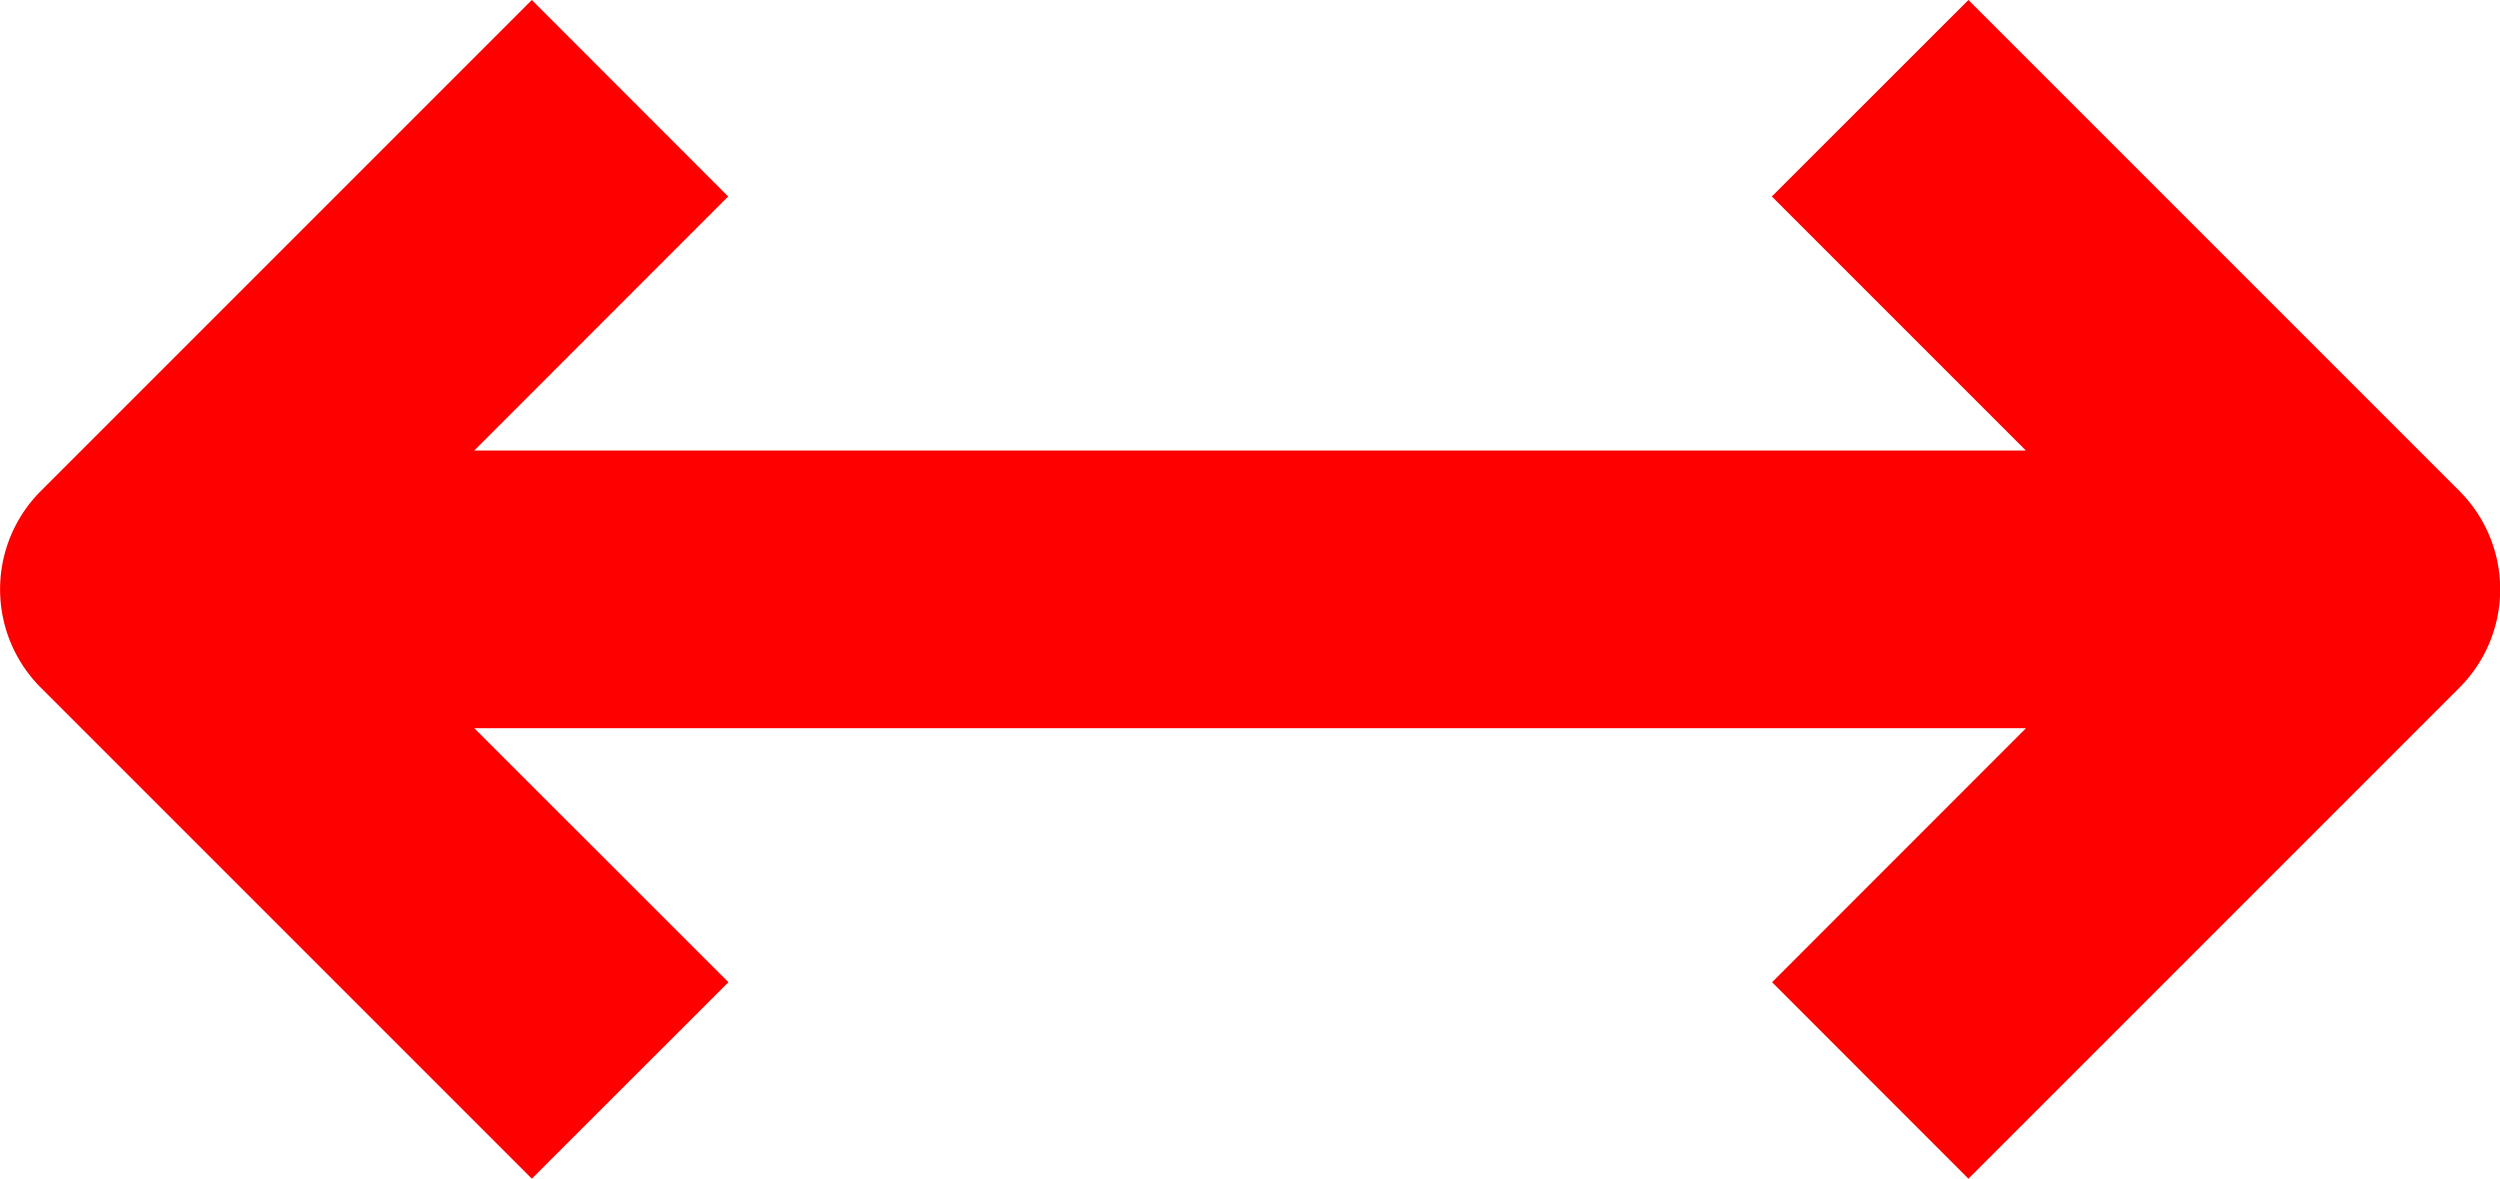
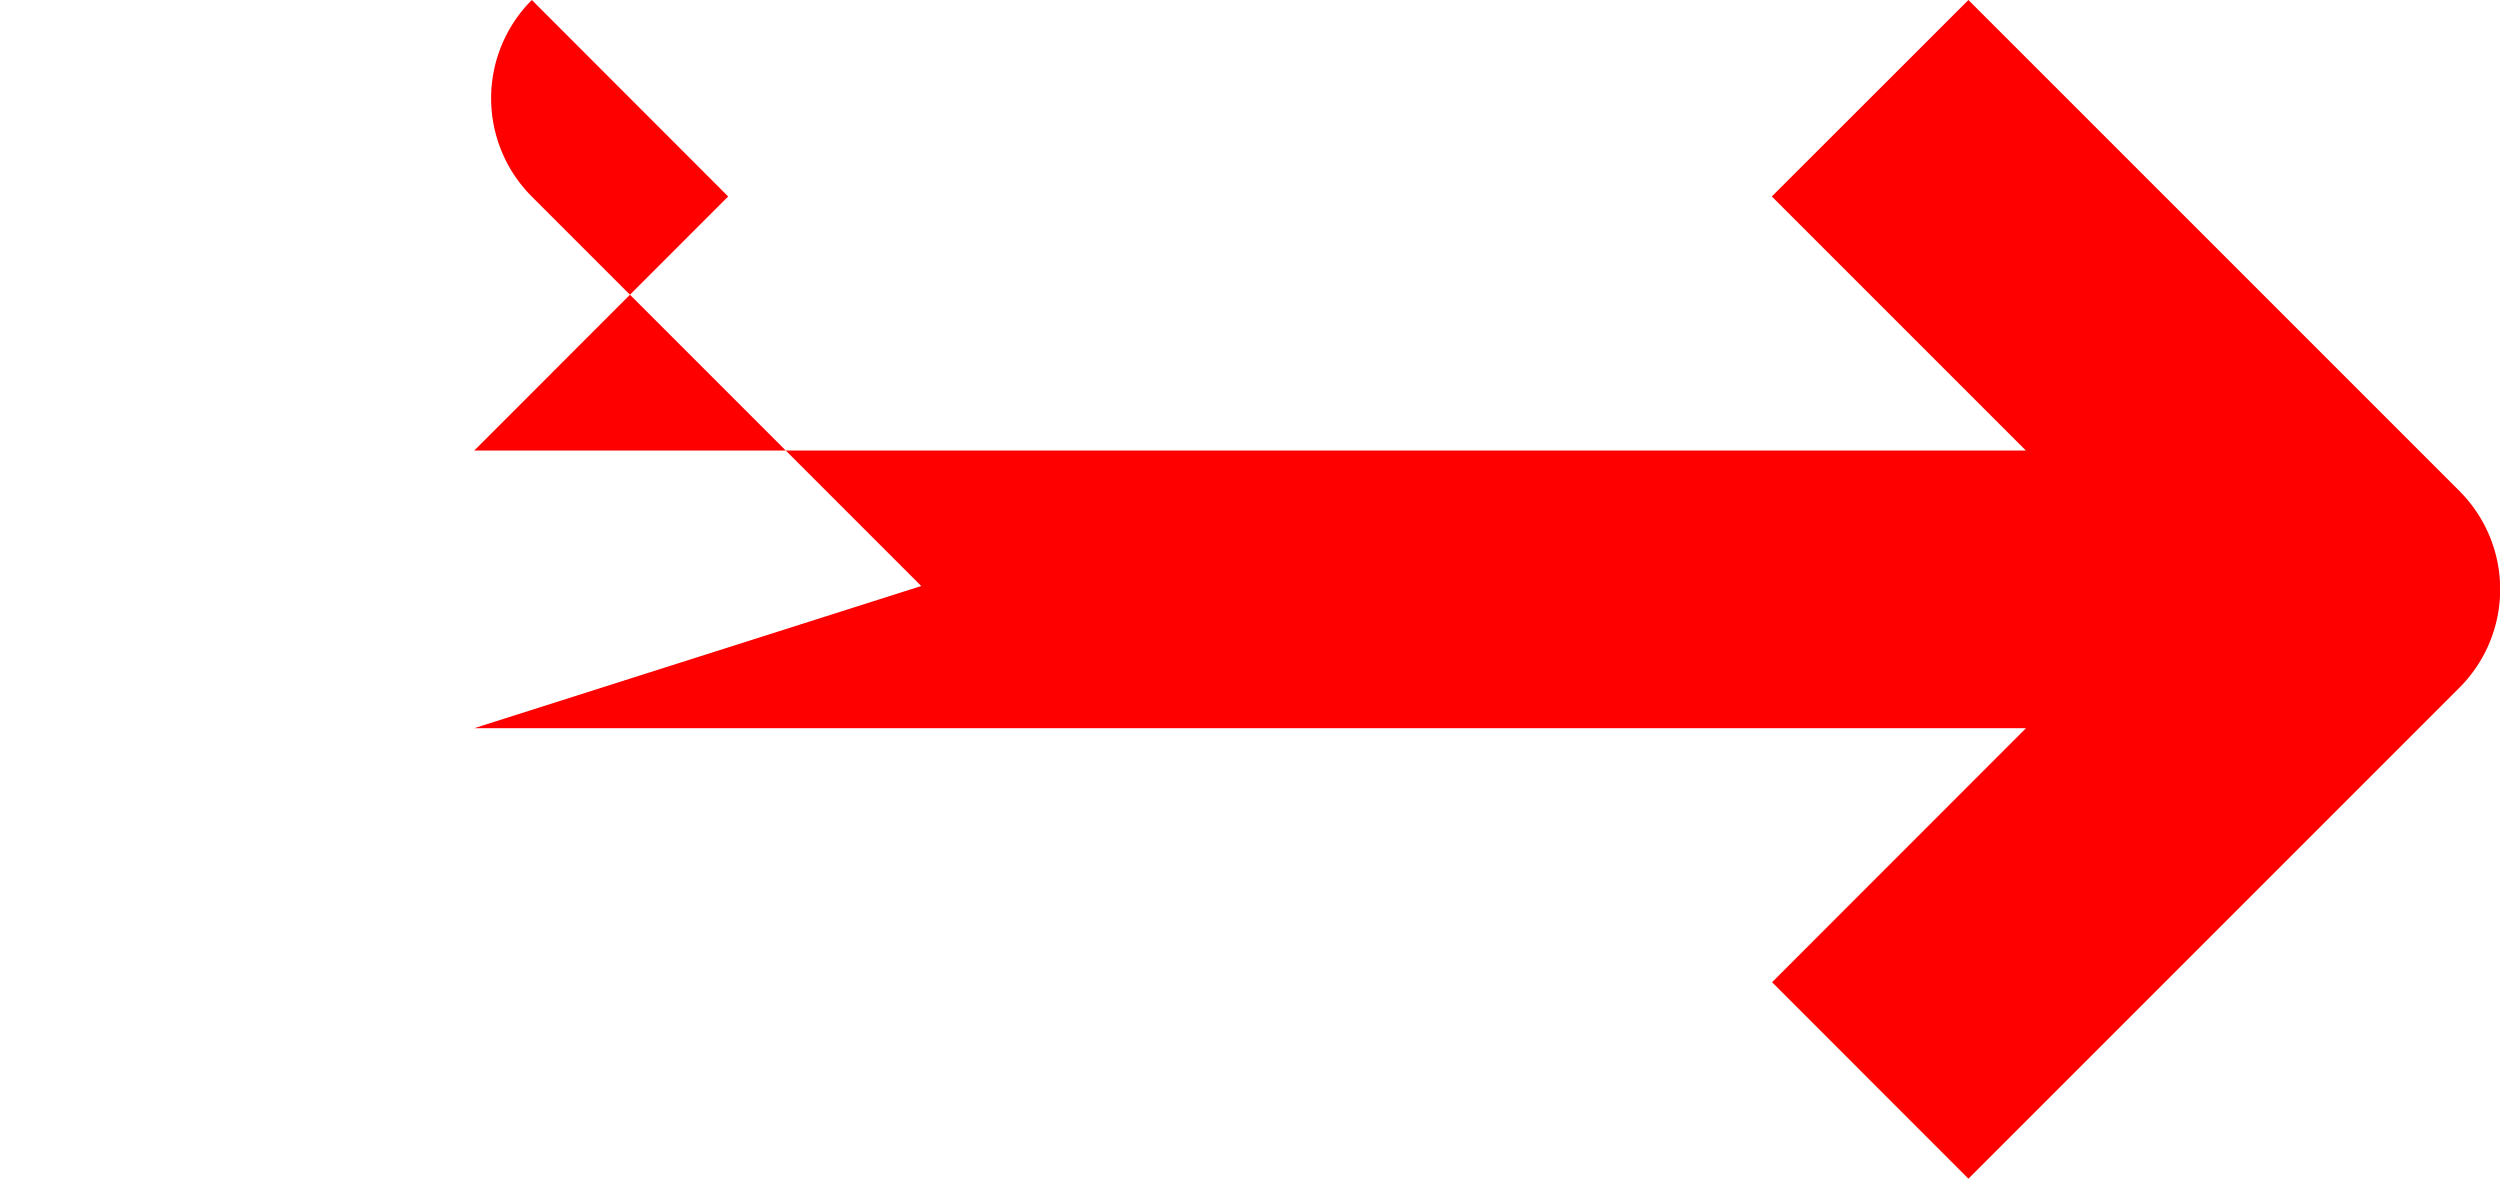
<svg xmlns="http://www.w3.org/2000/svg" width="20.105" height="9.479" viewBox="0 0 20.105 9.479">
  <g id="width" transform="translate(0 -81.185)">
    <g id="Group_5" data-name="Group 5" transform="translate(0.001 81.185)">
-       <path id="Path_7" data-name="Path 7" d="M19.779,85.134,15.83,81.185l-1.581,1.58,2.043,2.043H3.814l2.042-2.043-1.579-1.58L.328,85.134a1.118,1.118,0,0,0,0,1.581l3.949,3.949,1.581-1.58L3.814,87.041H16.293l-2.042,2.043,1.579,1.58,3.949-3.949A1.118,1.118,0,0,0,19.779,85.134Z" transform="translate(-0.001 -81.185)" fill="red" />
+       <path id="Path_7" data-name="Path 7" d="M19.779,85.134,15.83,81.185l-1.581,1.58,2.043,2.043H3.814l2.042-2.043-1.579-1.58a1.118,1.118,0,0,0,0,1.581l3.949,3.949,1.581-1.58L3.814,87.041H16.293l-2.042,2.043,1.579,1.58,3.949-3.949A1.118,1.118,0,0,0,19.779,85.134Z" transform="translate(-0.001 -81.185)" fill="red" />
    </g>
  </g>
</svg>